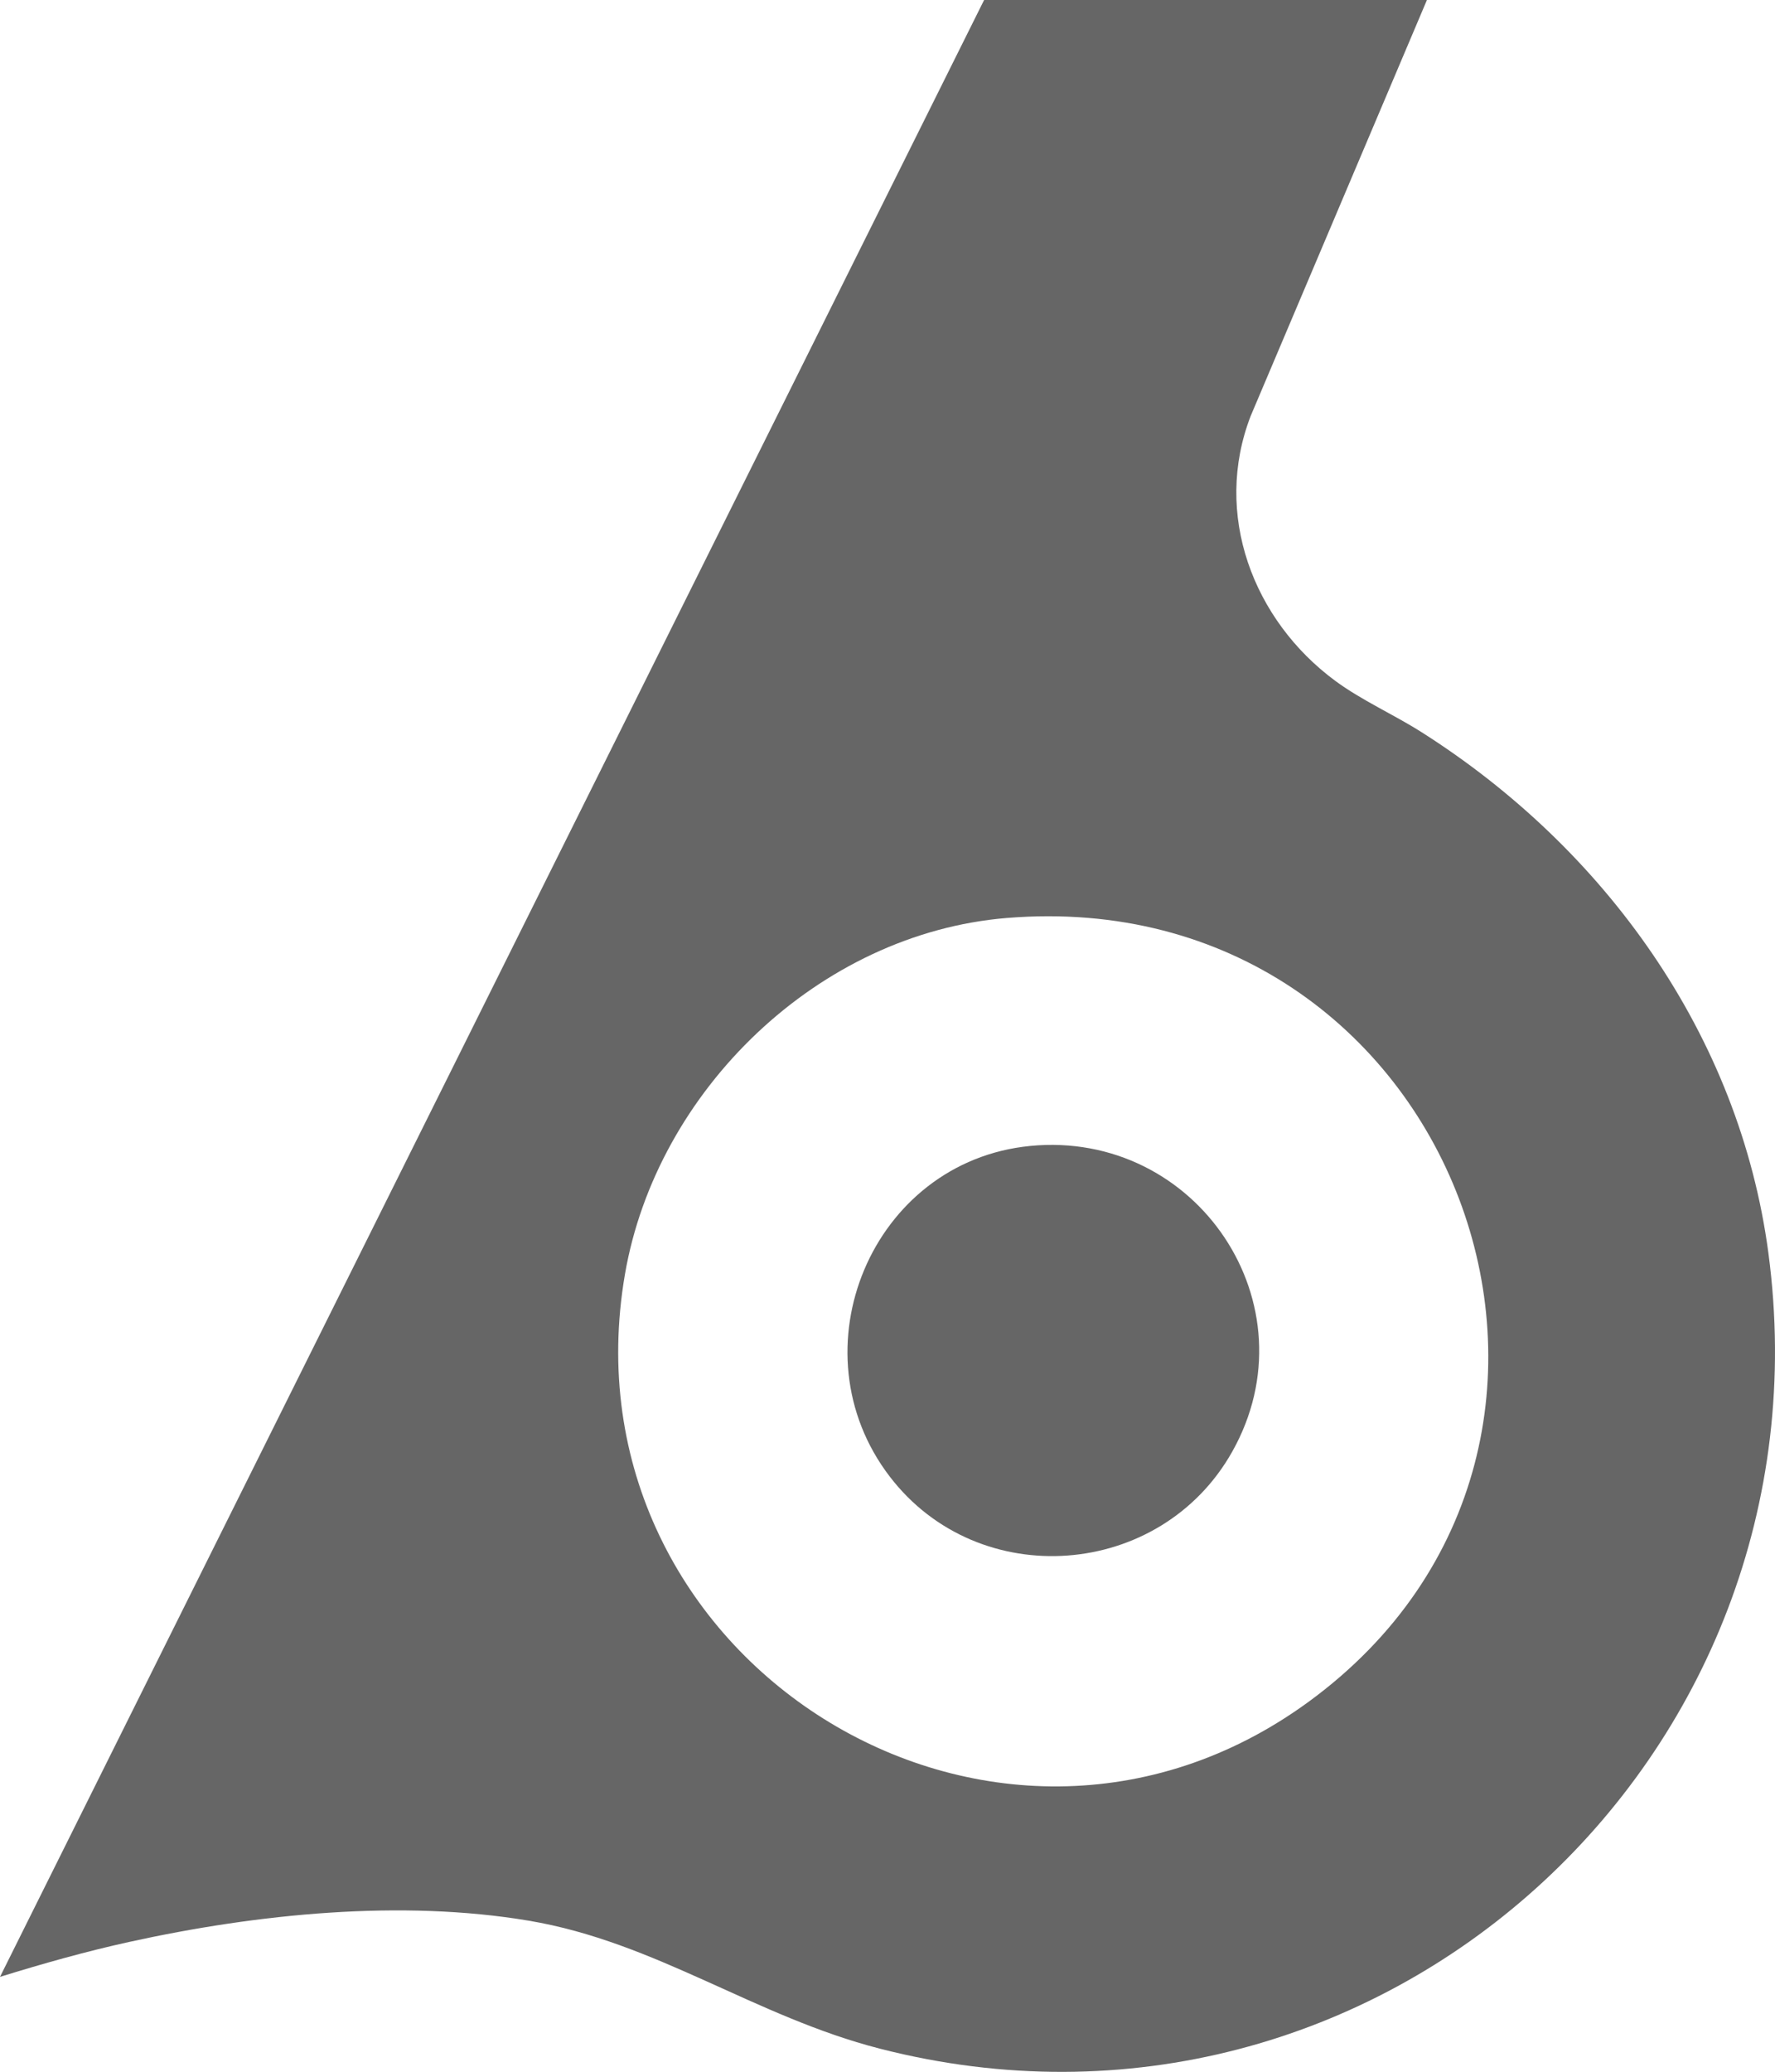
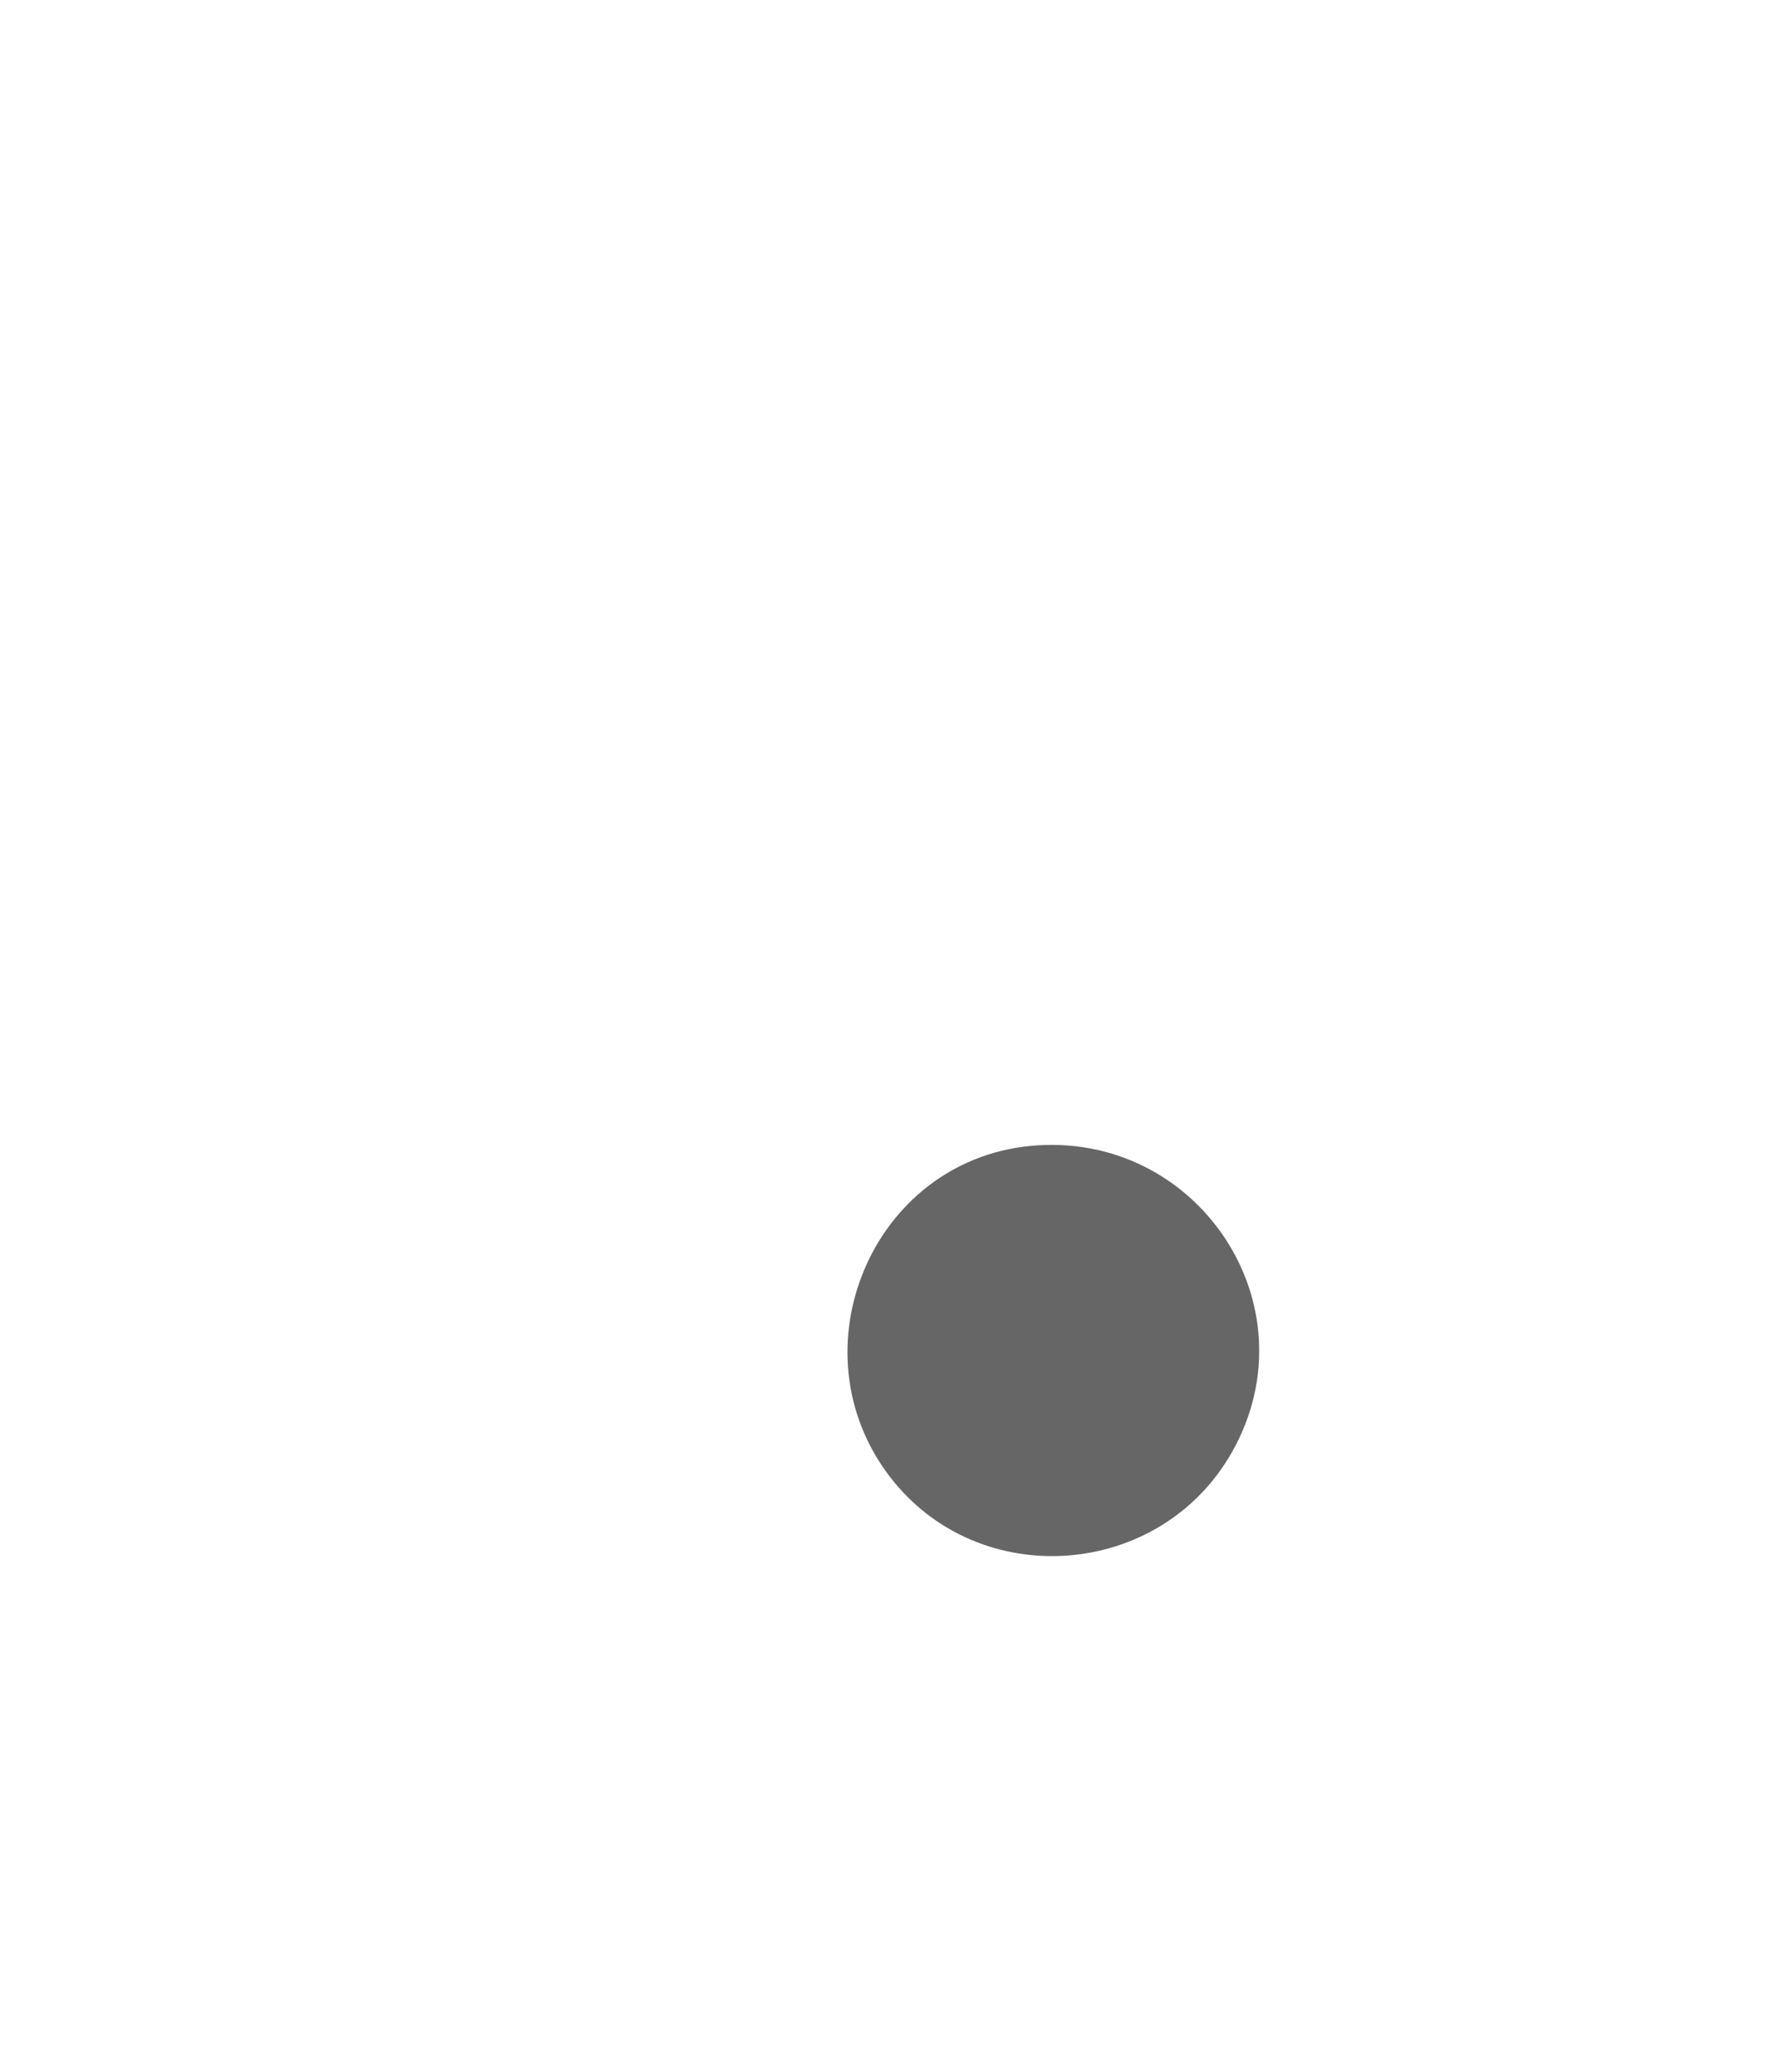
<svg xmlns="http://www.w3.org/2000/svg" id="Layer_2" data-name="Layer 2" viewBox="0 0 573.44 669.05">
  <g id="Layer_1-2" data-name="Layer 1">
    <g>
-       <path fill="#666666" d="M460.99,0l-56.91,134.26c-12.31,31.71.73,66.03,27.35,85.64,8.51,6.27,18.82,10.82,27.82,16.53,59.15,37.52,102.69,97.74,112.06,168.22,21.74,163.39-126.41,298.1-287.03,256.91-40.43-10.37-72.37-34.43-113.45-41.33s-87.46-2.29-129.01,6.84c-14.12,3.1-28.03,7.03-41.82,11.3L317.93,0h143.07ZM325.29,296.43c-60.78,4.97-113.16,55.64-123.39,115.05-21.38,124.07,118.79,212.62,220.88,138.05,114.83-83.87,47.19-264.94-97.49-253.1Z" />
-       <path fill="#666666" d="M332.81,370.05c53.81-5.25,91.95,51.33,65.27,98.74-23.16,41.15-81.86,45.57-110.62,8.04-31.29-40.82-5.81-101.78,45.36-106.78Z" />
+       <path fill="#666666" d="M332.81,370.05c53.81-5.25,91.95,51.33,65.27,98.74-23.16,41.15-81.86,45.57-110.62,8.04-31.29-40.82-5.81-101.78,45.36-106.78" />
    </g>
  </g>
</svg>